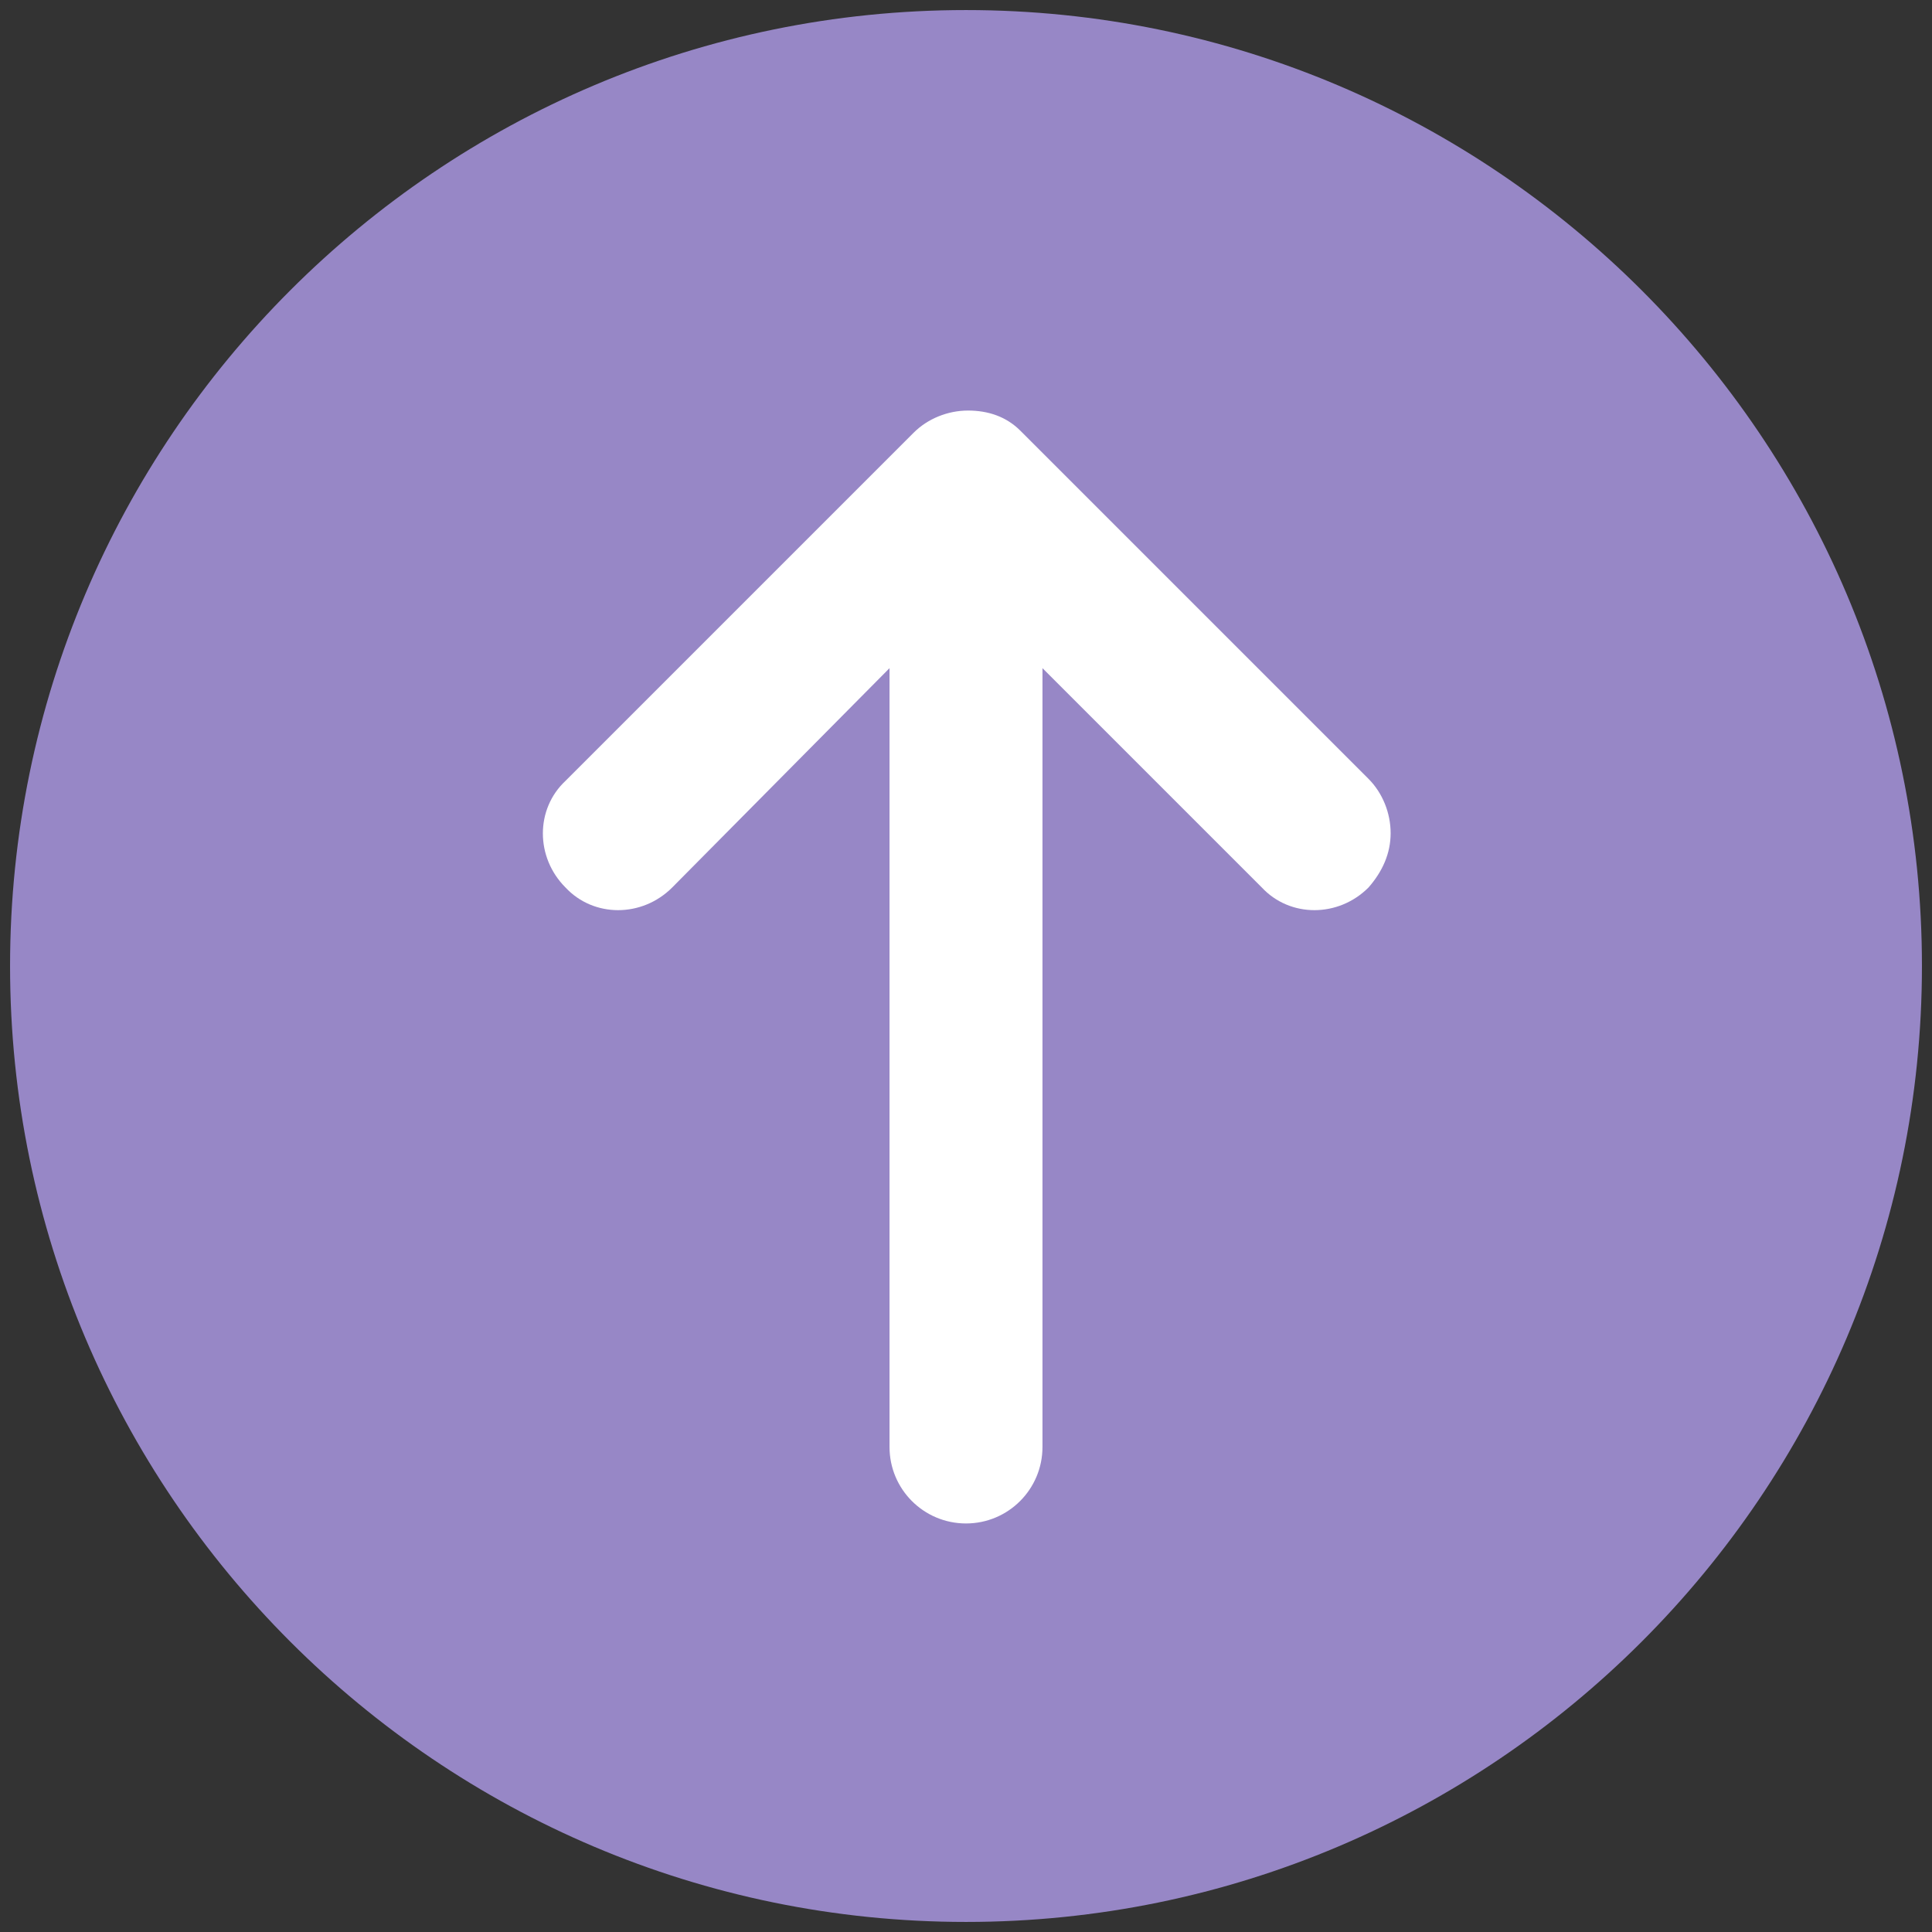
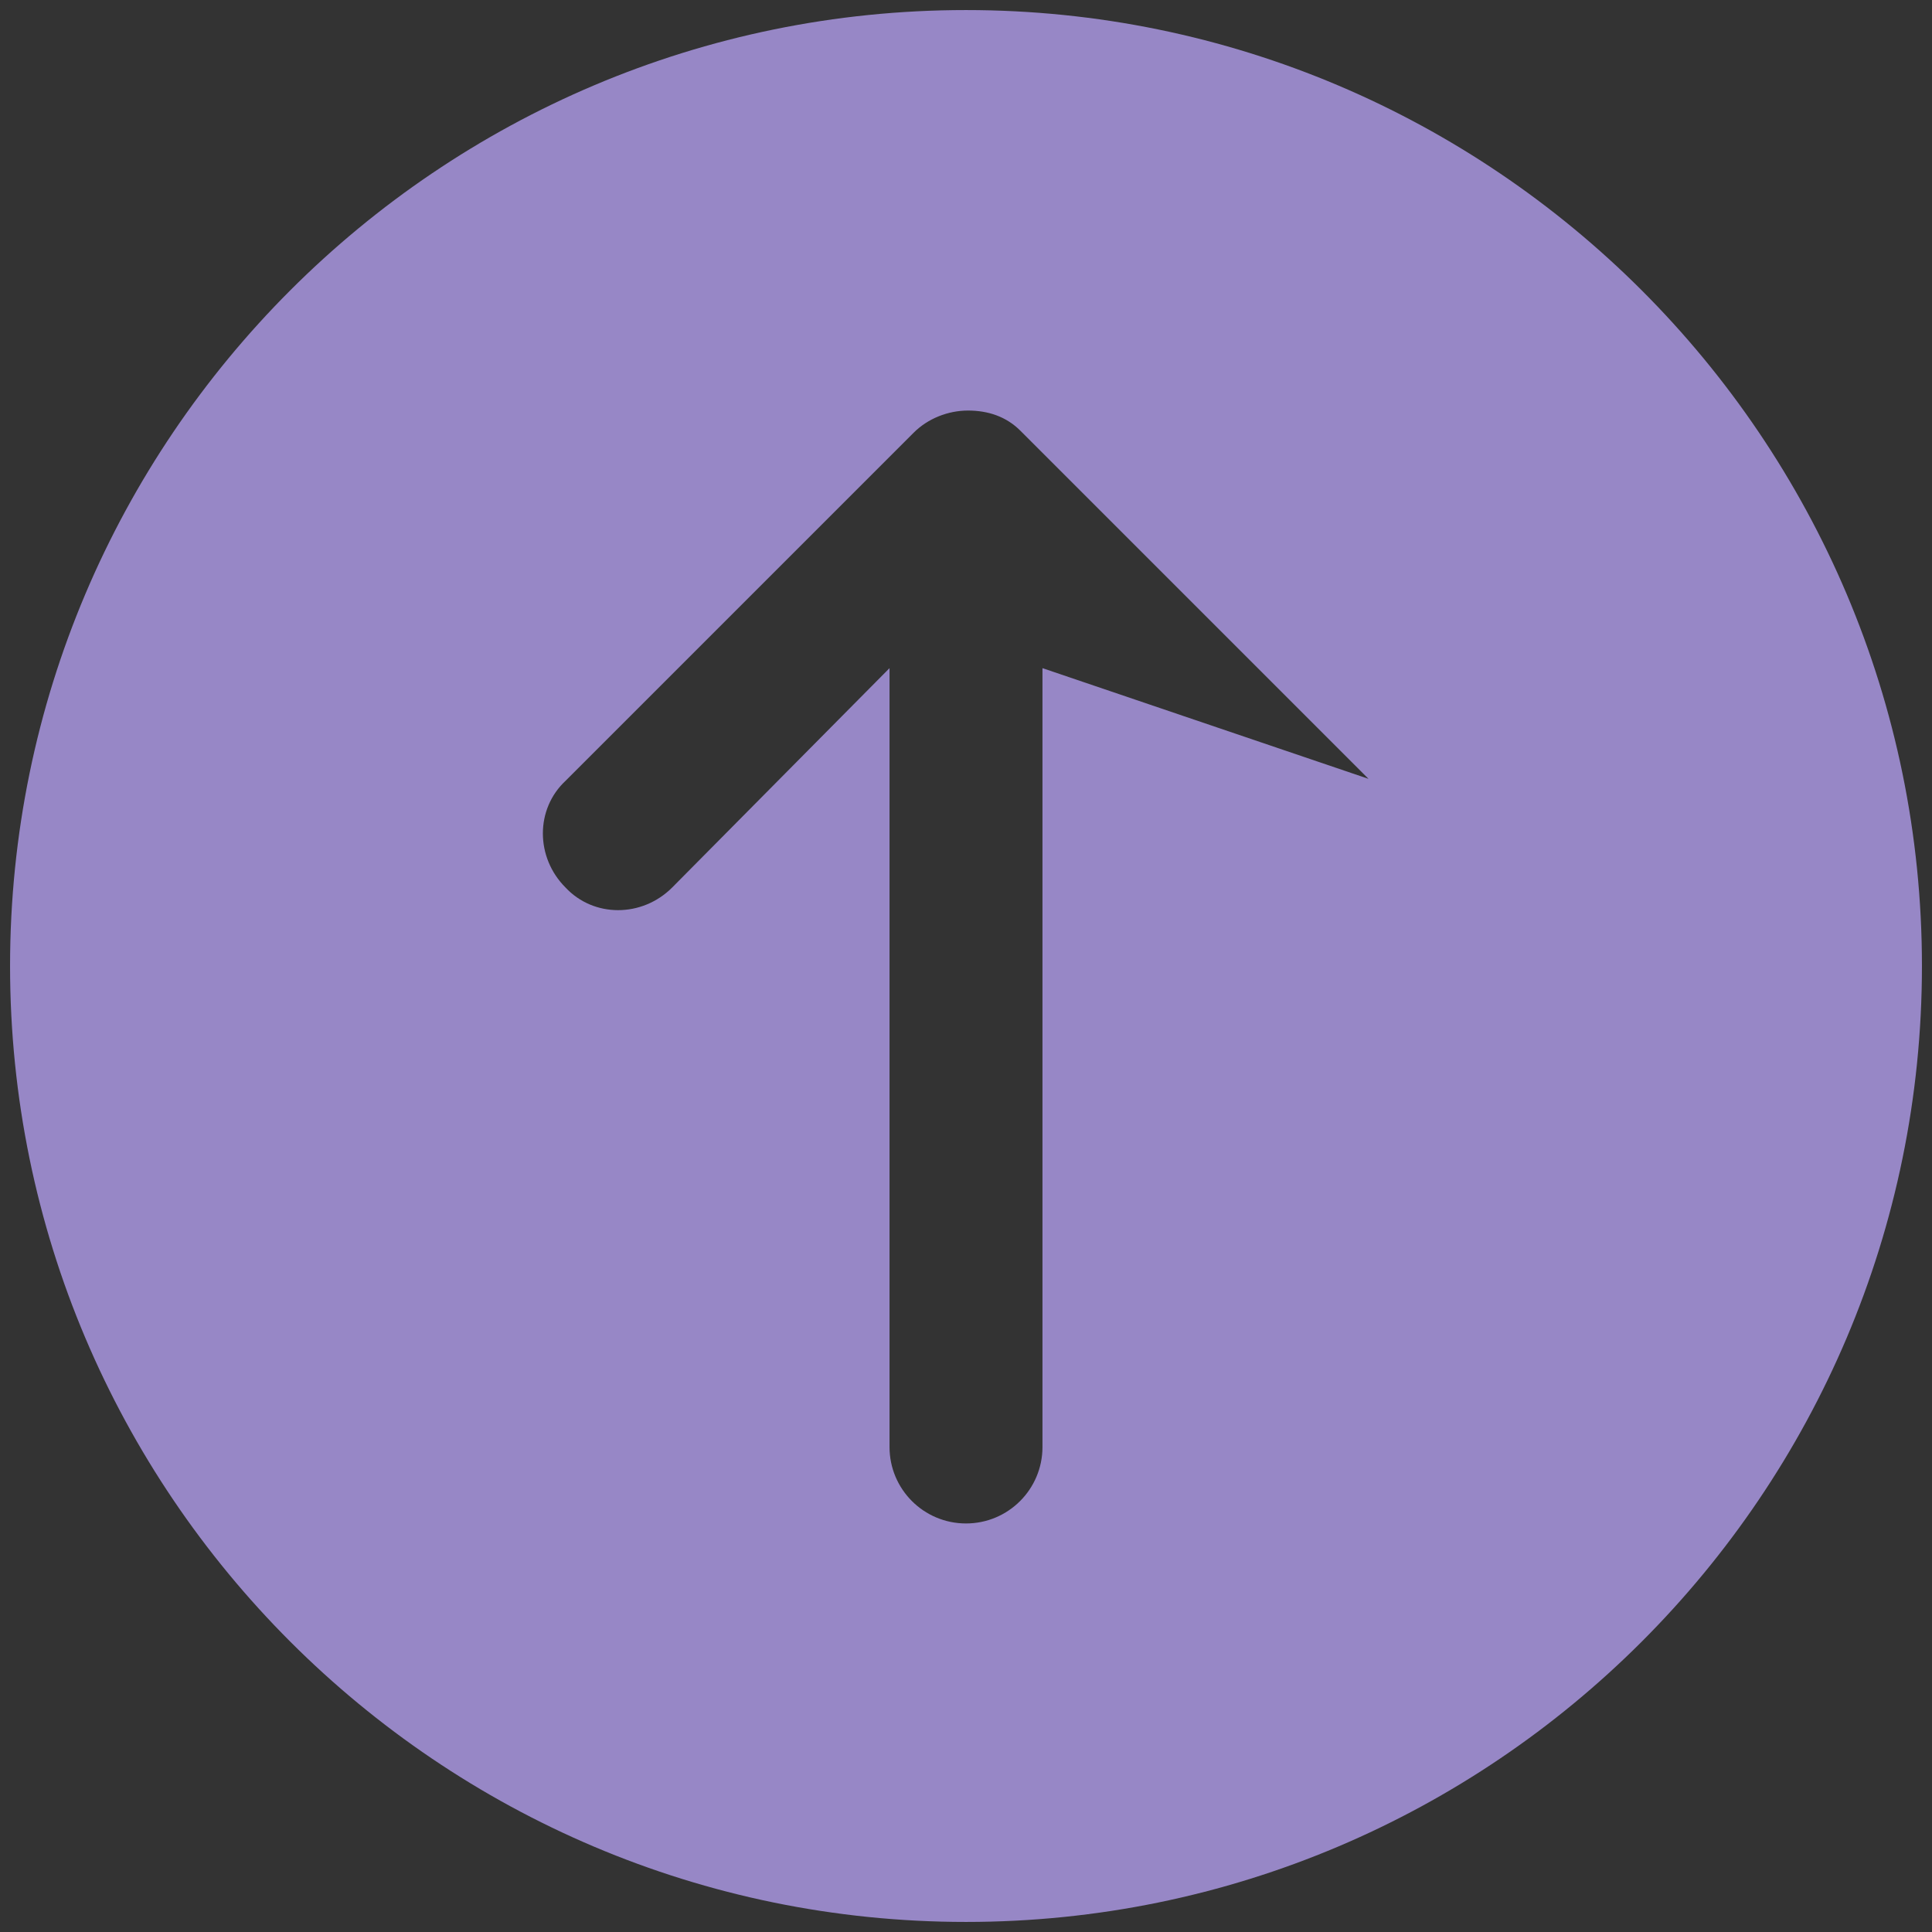
<svg xmlns="http://www.w3.org/2000/svg" width="96" height="96">
  <rect width="100%" height="100%" fill="#333333" stroke="none" />
  <g fill="none" fill-rule="evenodd">
-     <circle fill="#FFF" cx="48" cy="48" r="47" />
-     <path d="M.5 48C.5 74.2 21.8 95.5 48 95.5S95.5 74.2 95.5 48 74.2.5 48 .5.5 21.8.5 48zm50.2-26.6L68 38.7c.7.7 1.1 1.7 1.1 2.7 0 1-.4 1.9-1.1 2.7-1.5 1.5-3.9 1.5-5.3 0L51.8 33.2v38.7c0 2.1-1.7 3.8-3.8 3.8-2.1 0-3.8-1.7-3.8-3.8V33.2L33.4 44.1c-1.5 1.5-3.9 1.5-5.3 0-1.5-1.5-1.5-3.9 0-5.3l17.3-17.3c.7-.7 1.7-1.1 2.7-1.1 1 0 1.9.3 2.6 1z" fill="#9787C6" fill-rule="nonzero" />
+     <path d="M.5 48C.5 74.2 21.8 95.5 48 95.5S95.5 74.2 95.5 48 74.2.5 48 .5.5 21.8.5 48zm50.2-26.6L68 38.7L51.8 33.2v38.7c0 2.1-1.7 3.8-3.8 3.8-2.1 0-3.8-1.7-3.8-3.8V33.2L33.4 44.1c-1.5 1.5-3.9 1.5-5.3 0-1.5-1.5-1.5-3.9 0-5.3l17.3-17.3c.7-.7 1.7-1.1 2.7-1.1 1 0 1.9.3 2.6 1z" fill="#9787C6" fill-rule="nonzero" />
  </g>
</svg>